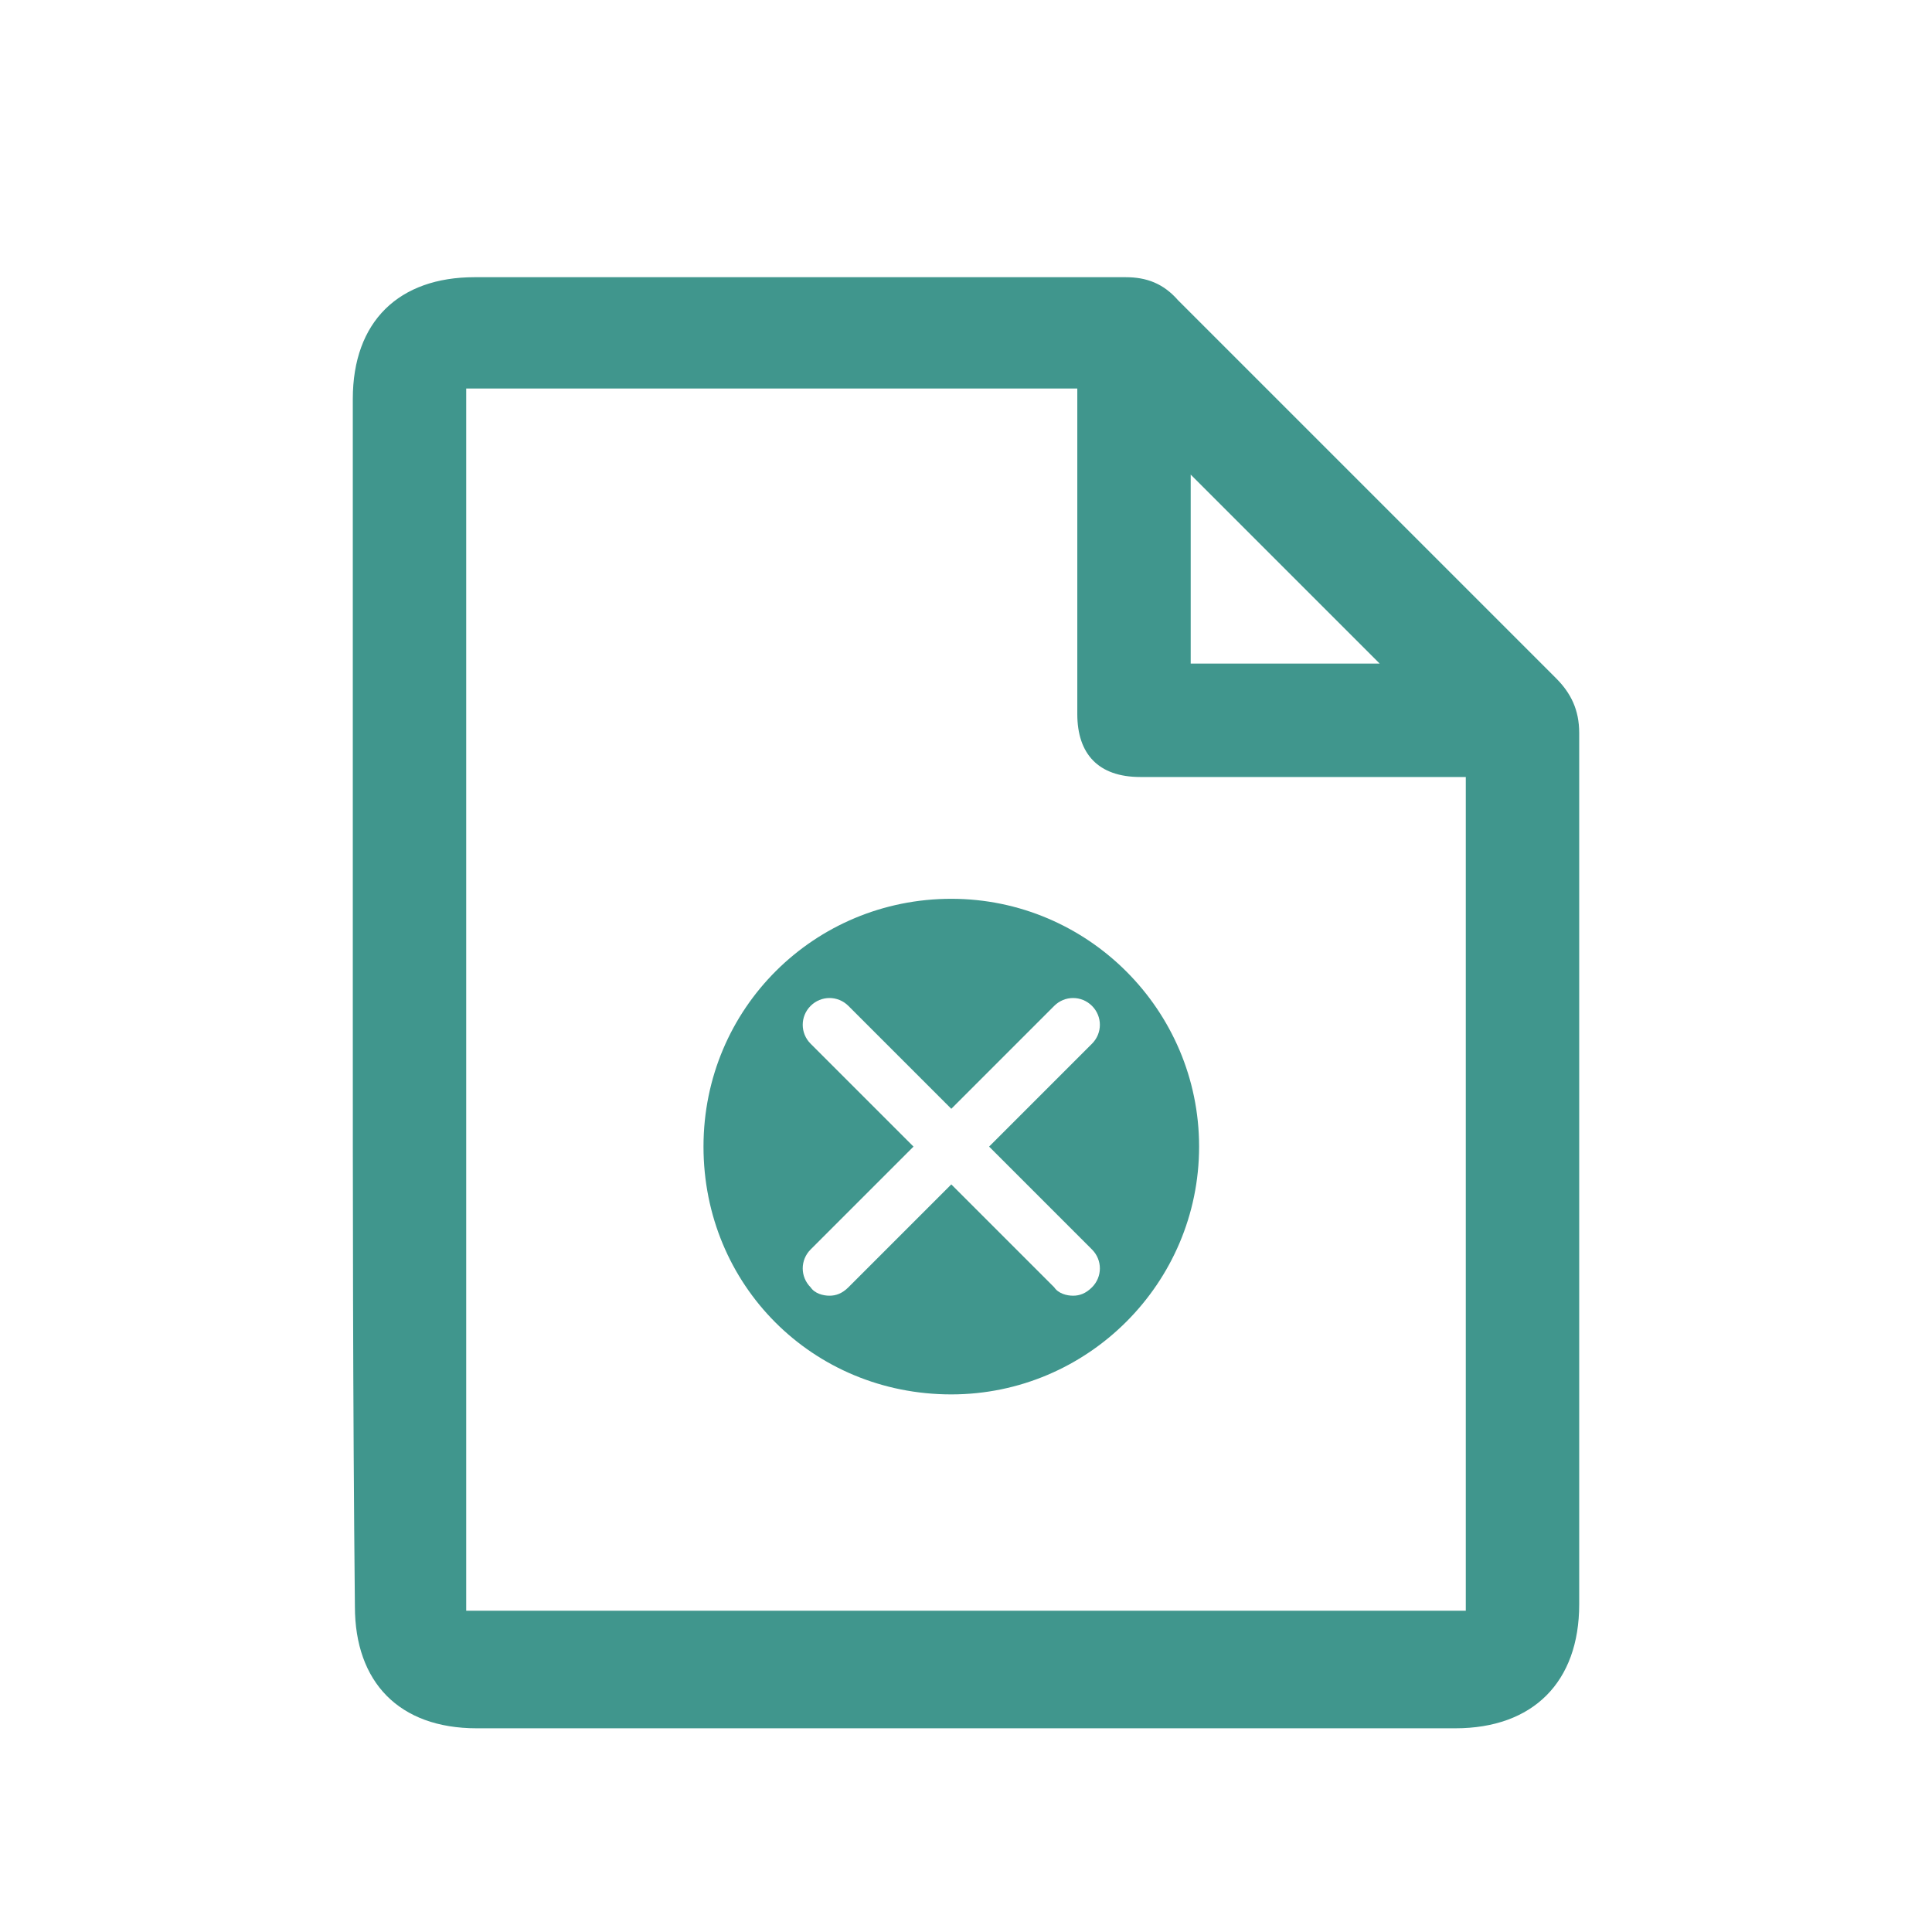
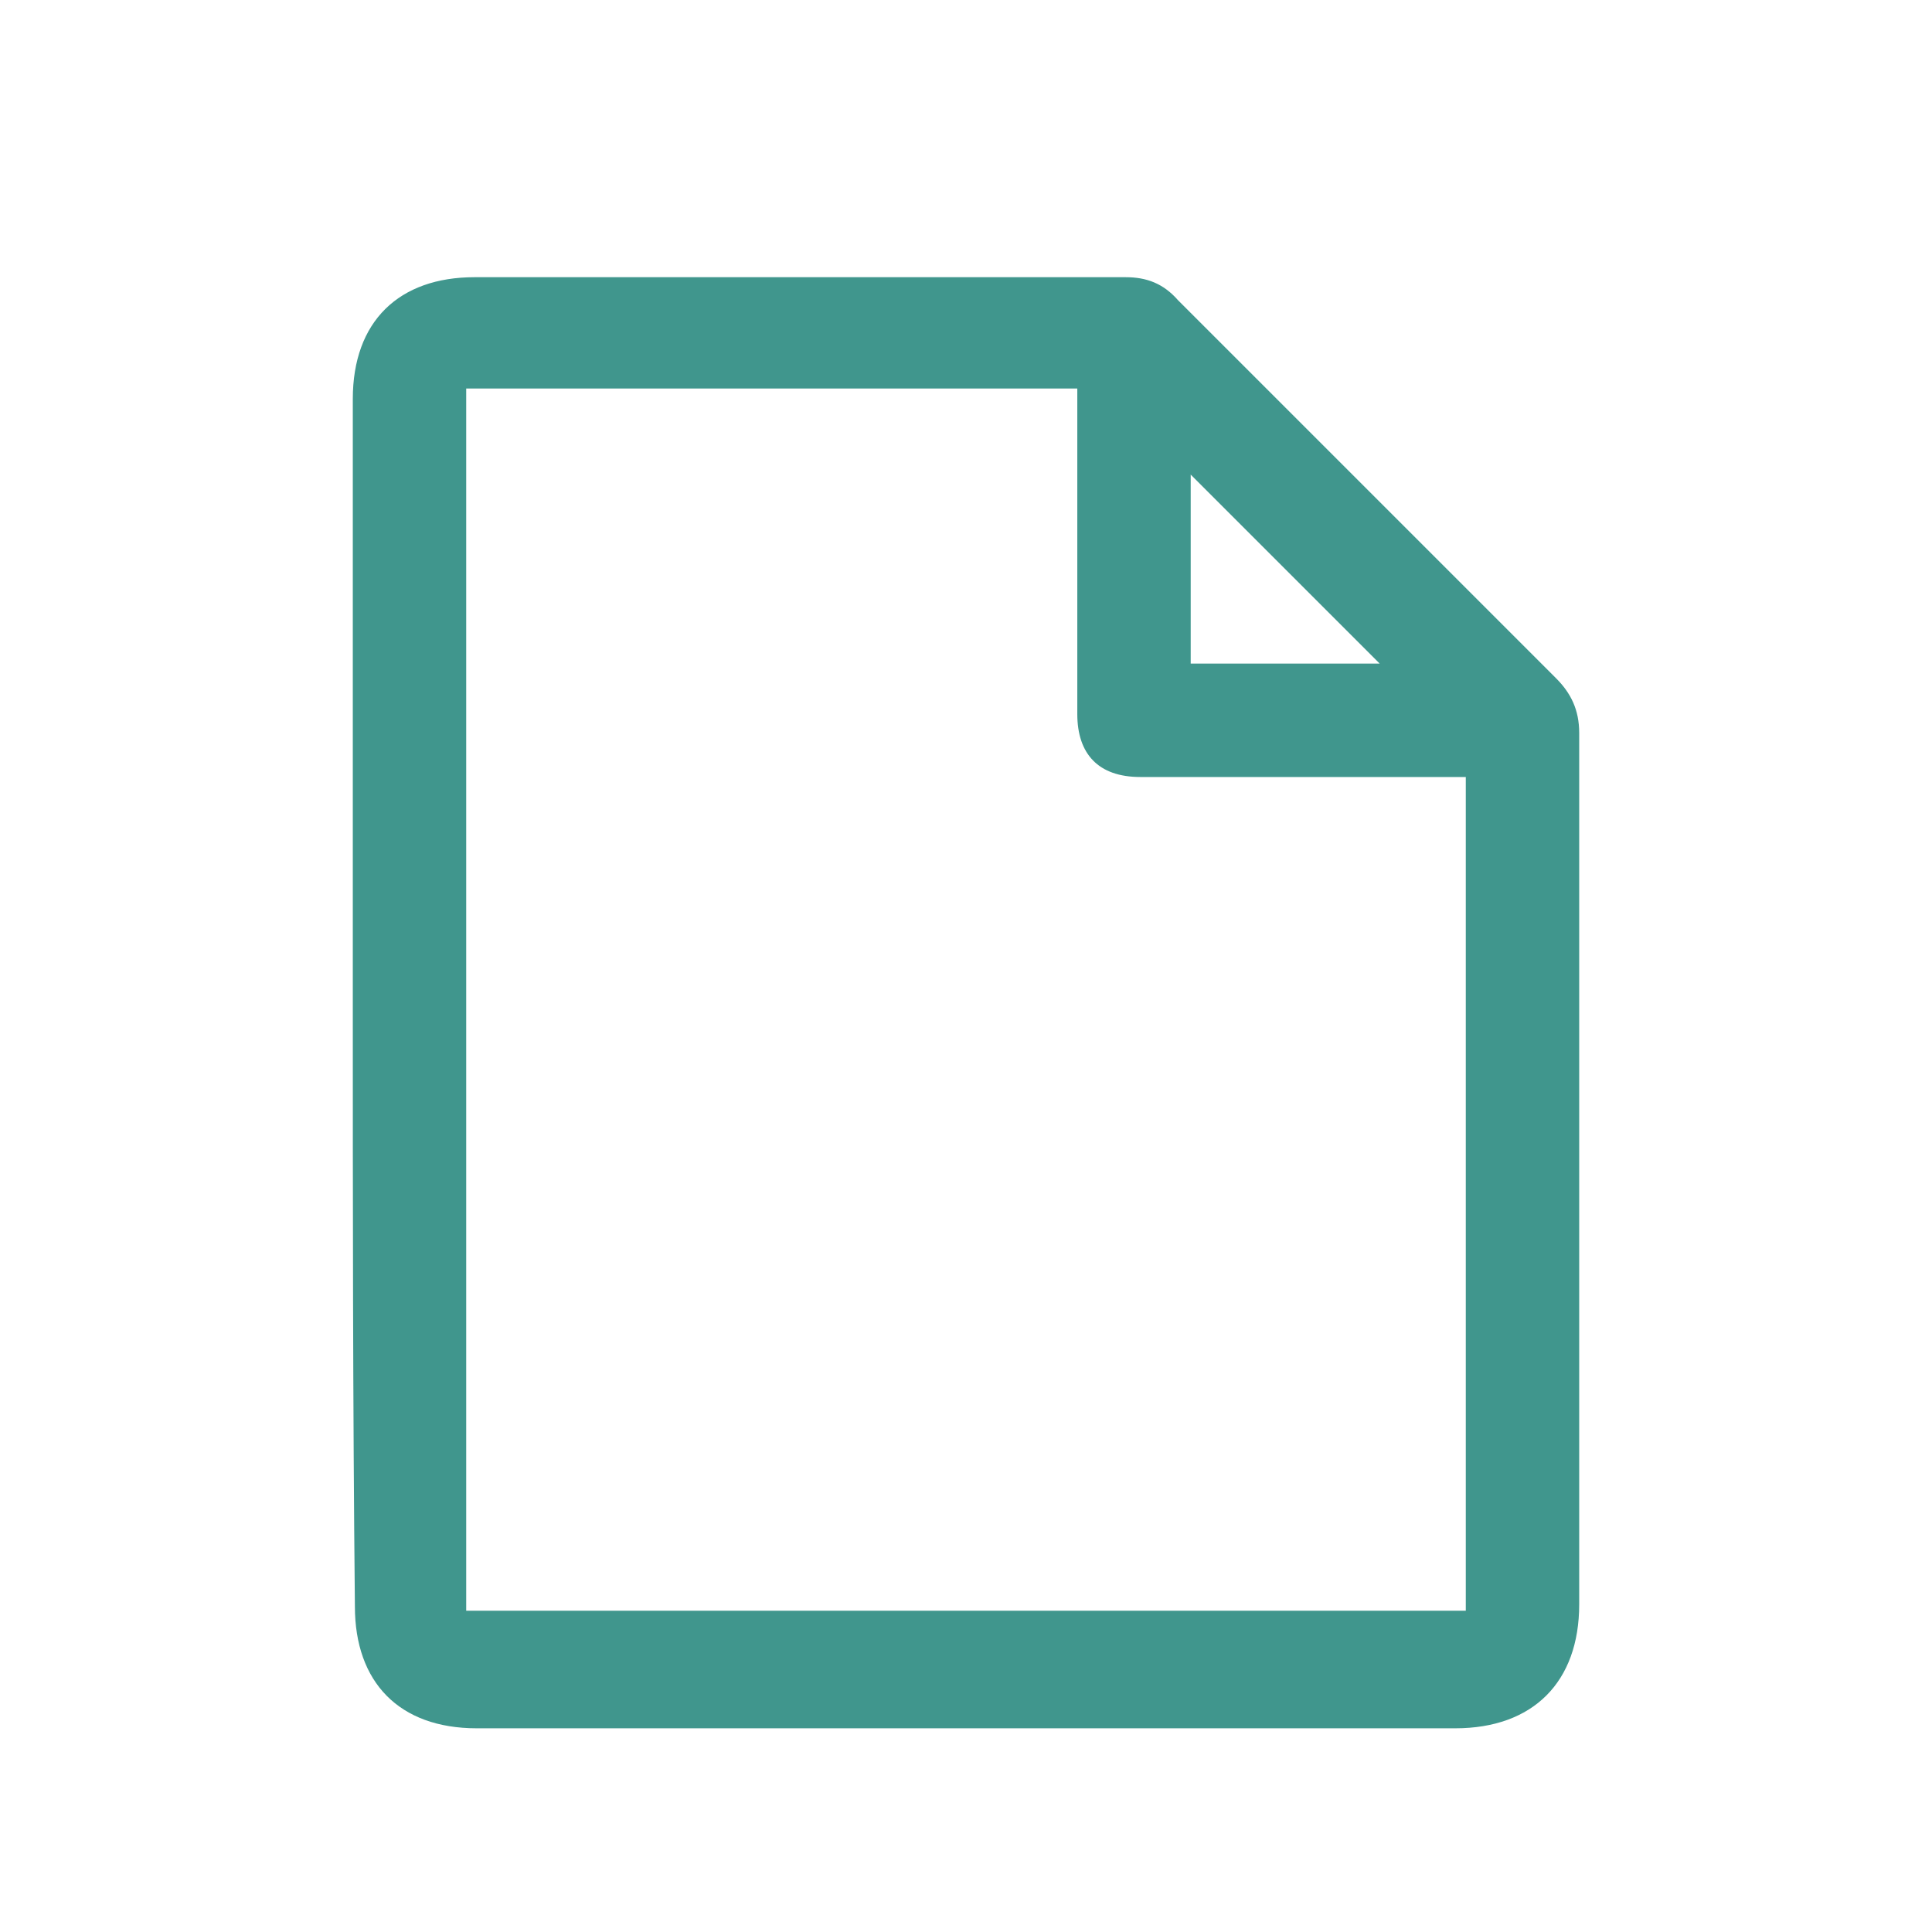
<svg xmlns="http://www.w3.org/2000/svg" version="1.1" id="Layer_1" x="0px" y="0px" viewBox="0 0 92 92" style="enable-background:new 0 0 92 92;" xml:space="preserve">
  <style type="text/css">
	.st0{fill:#40968D;}
</style>
  <g>
    <path class="st0" d="M16.8,47.6c0-9.5,0-19.1,0-28.6c0-3.7,2.2-5.8,5.8-5.8c10.3,0,20.6,0,31,0c1,0,1.8,0.3,2.5,1.1   c6,6,12,12,18,18c0.7,0.7,1.1,1.5,1.1,2.6c0,13.8,0,27.7,0,41.5c0,3.7-2.2,5.9-5.9,5.9c-15.5,0-31.1,0-46.6,0   c-3.7,0-5.8-2.2-5.8-5.8C16.8,66.7,16.8,57.1,16.8,47.6z M22.2,18.5c0,19.5,0,38.8,0,58.2c15.9,0,31.8,0,47.6,0   c0-13.2,0-26.4,0-39.7c-0.3,0-0.6,0-0.9,0c-4.9,0-9.7,0-14.6,0c-2,0-3-1.1-3-3c0-4.9,0-9.7,0-14.6c0-0.3,0-0.6,0-0.9   C41.6,18.5,31.9,18.5,22.2,18.5z M65.7,31.6c-3-3-6.1-6.1-9-9c0,2.9,0,6,0,9C59.8,31.6,62.8,31.6,65.7,31.6z" />
  </g>
-   <path class="st0" d="M45.3,66.4c6.5,0,11.8-5.3,11.8-11.8s-5.3-11.8-11.8-11.8S33.5,48,33.5,54.6S38.7,66.4,45.3,66.4z M38.6,49.7  c-0.5-0.5-0.5-1.3,0-1.8s1.3-0.5,1.8,0l4.9,4.9l4.9-4.9c0.5-0.5,1.3-0.5,1.8,0s0.5,1.3,0,1.8l-4.9,4.9l4.9,4.9  c0.5,0.5,0.5,1.3,0,1.8c-0.3,0.3-0.6,0.4-0.9,0.4c-0.3,0-0.7-0.1-0.9-0.4l-4.9-4.9l-4.9,4.9c-0.3,0.3-0.6,0.4-0.9,0.4  c-0.3,0-0.7-0.1-0.9-0.4c-0.5-0.5-0.5-1.3,0-1.8l4.9-4.9L38.6,49.7z" />
</svg>